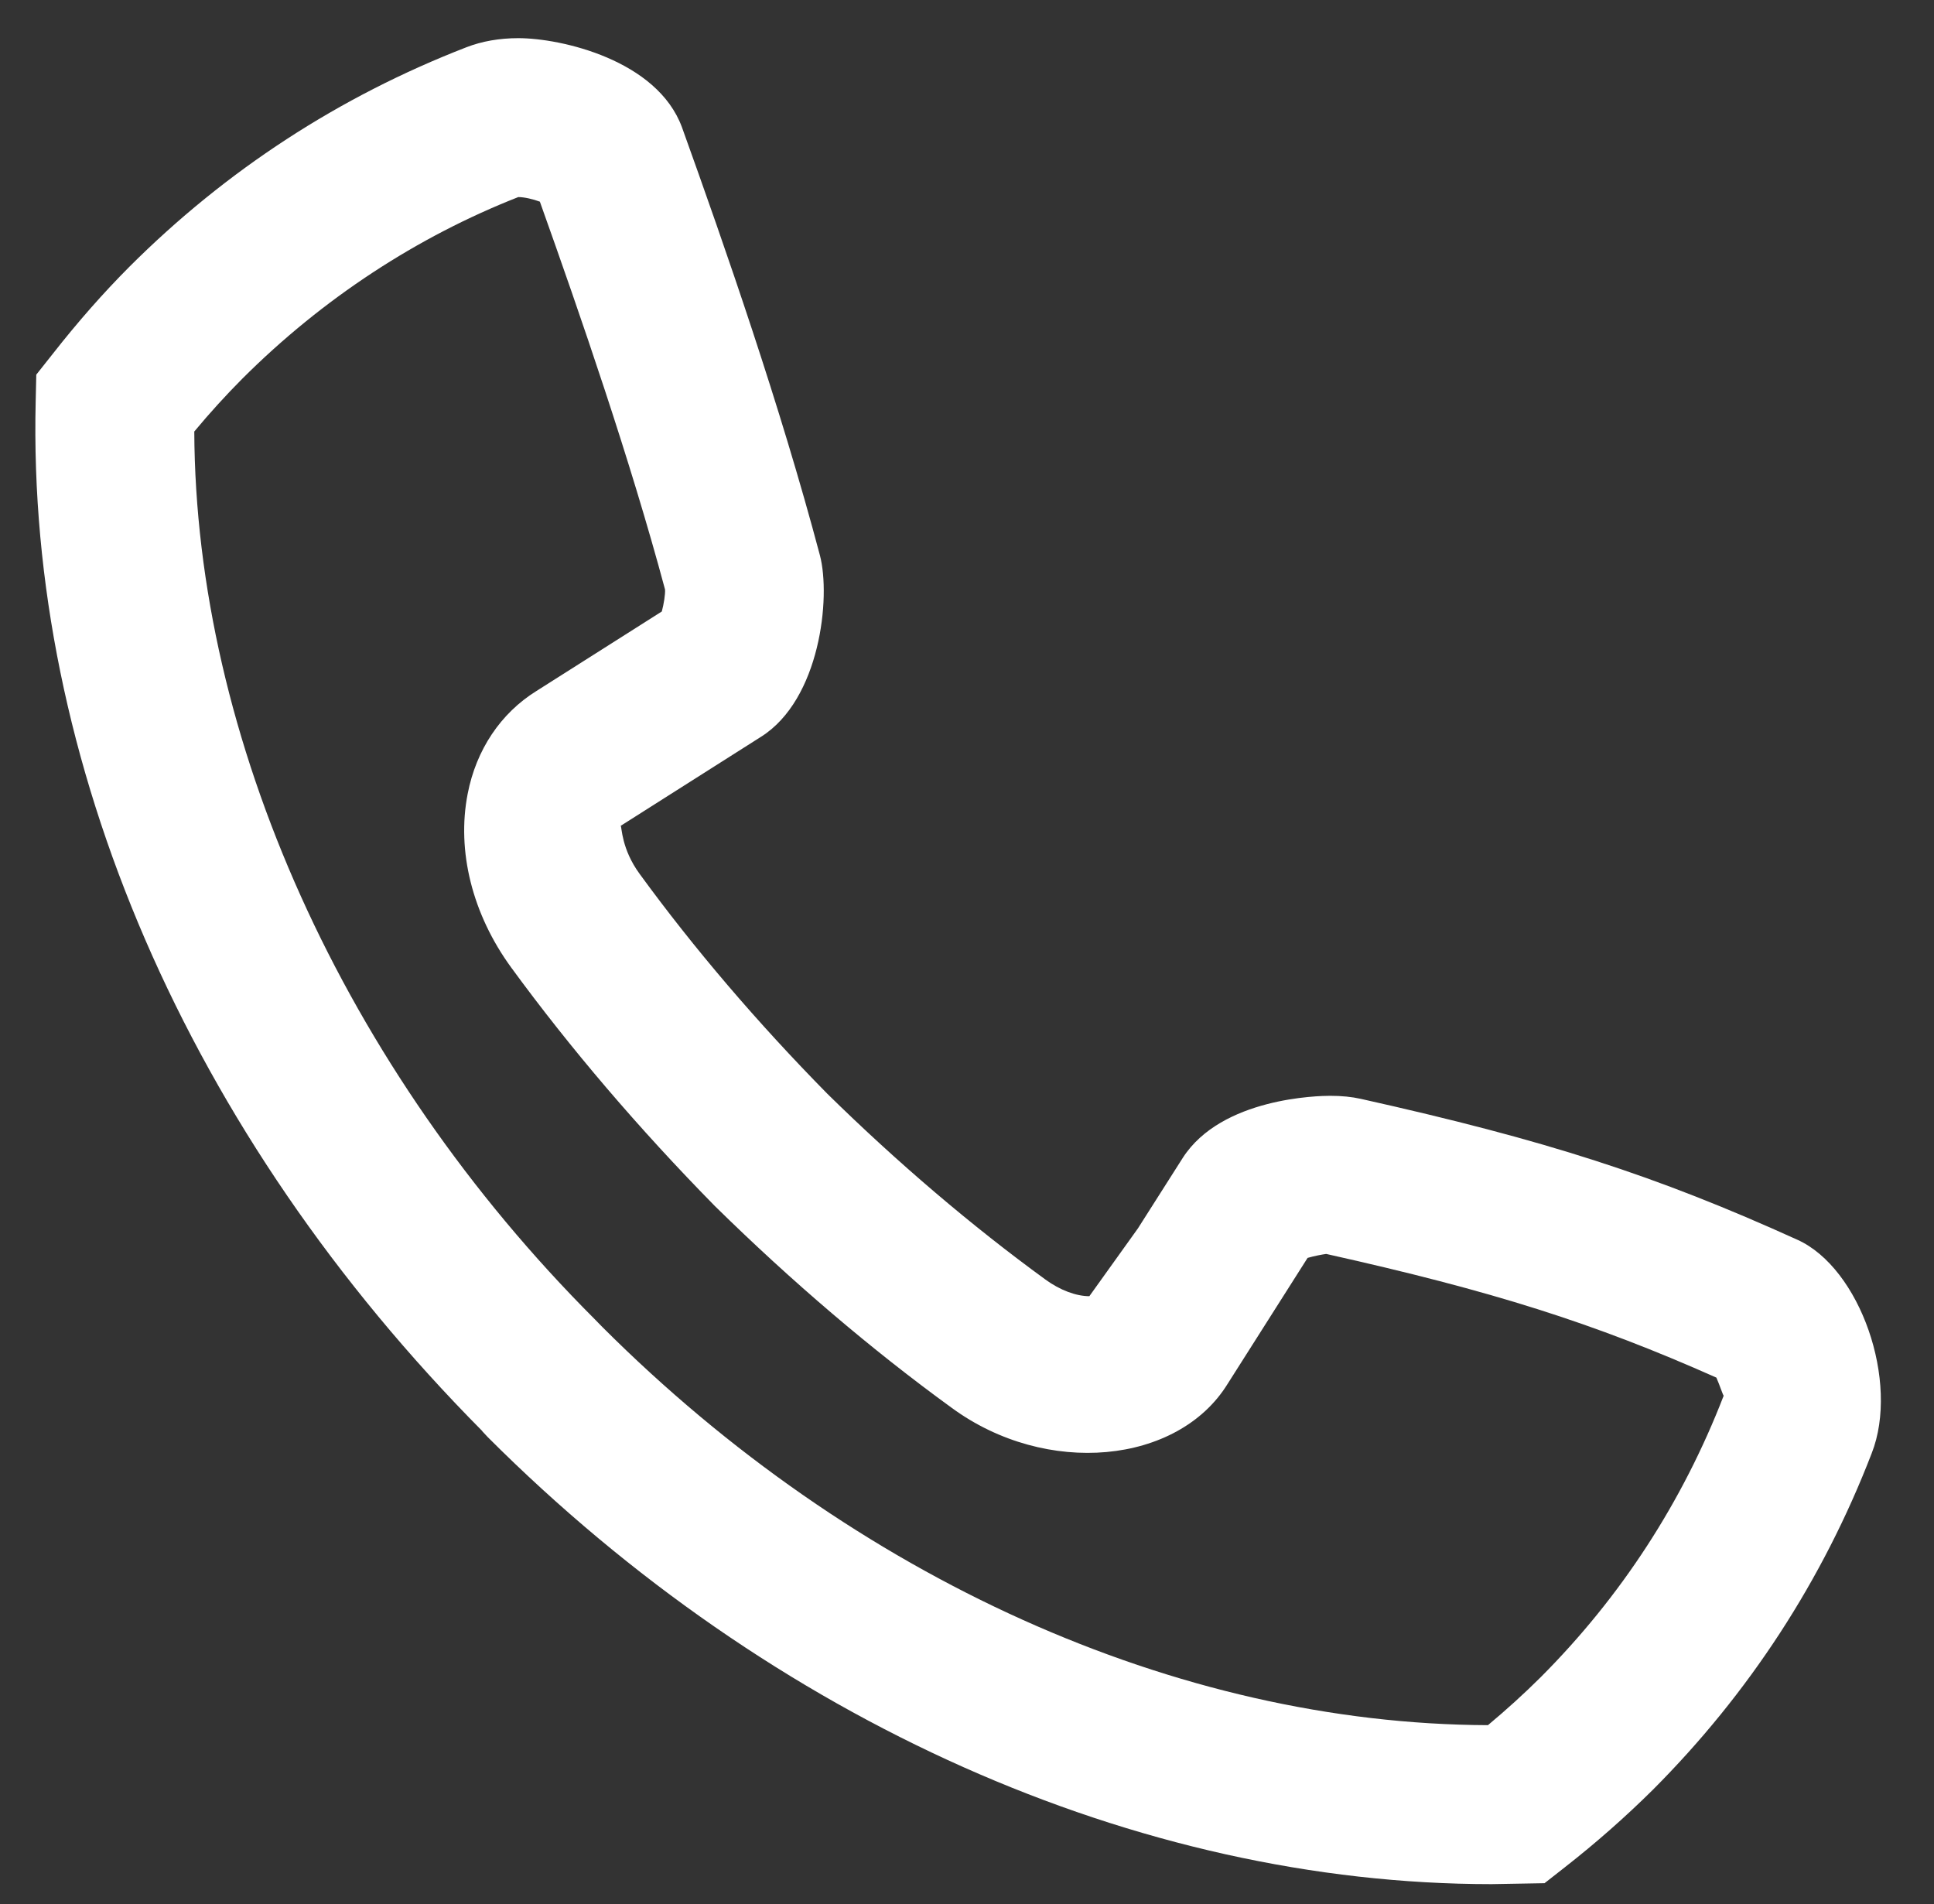
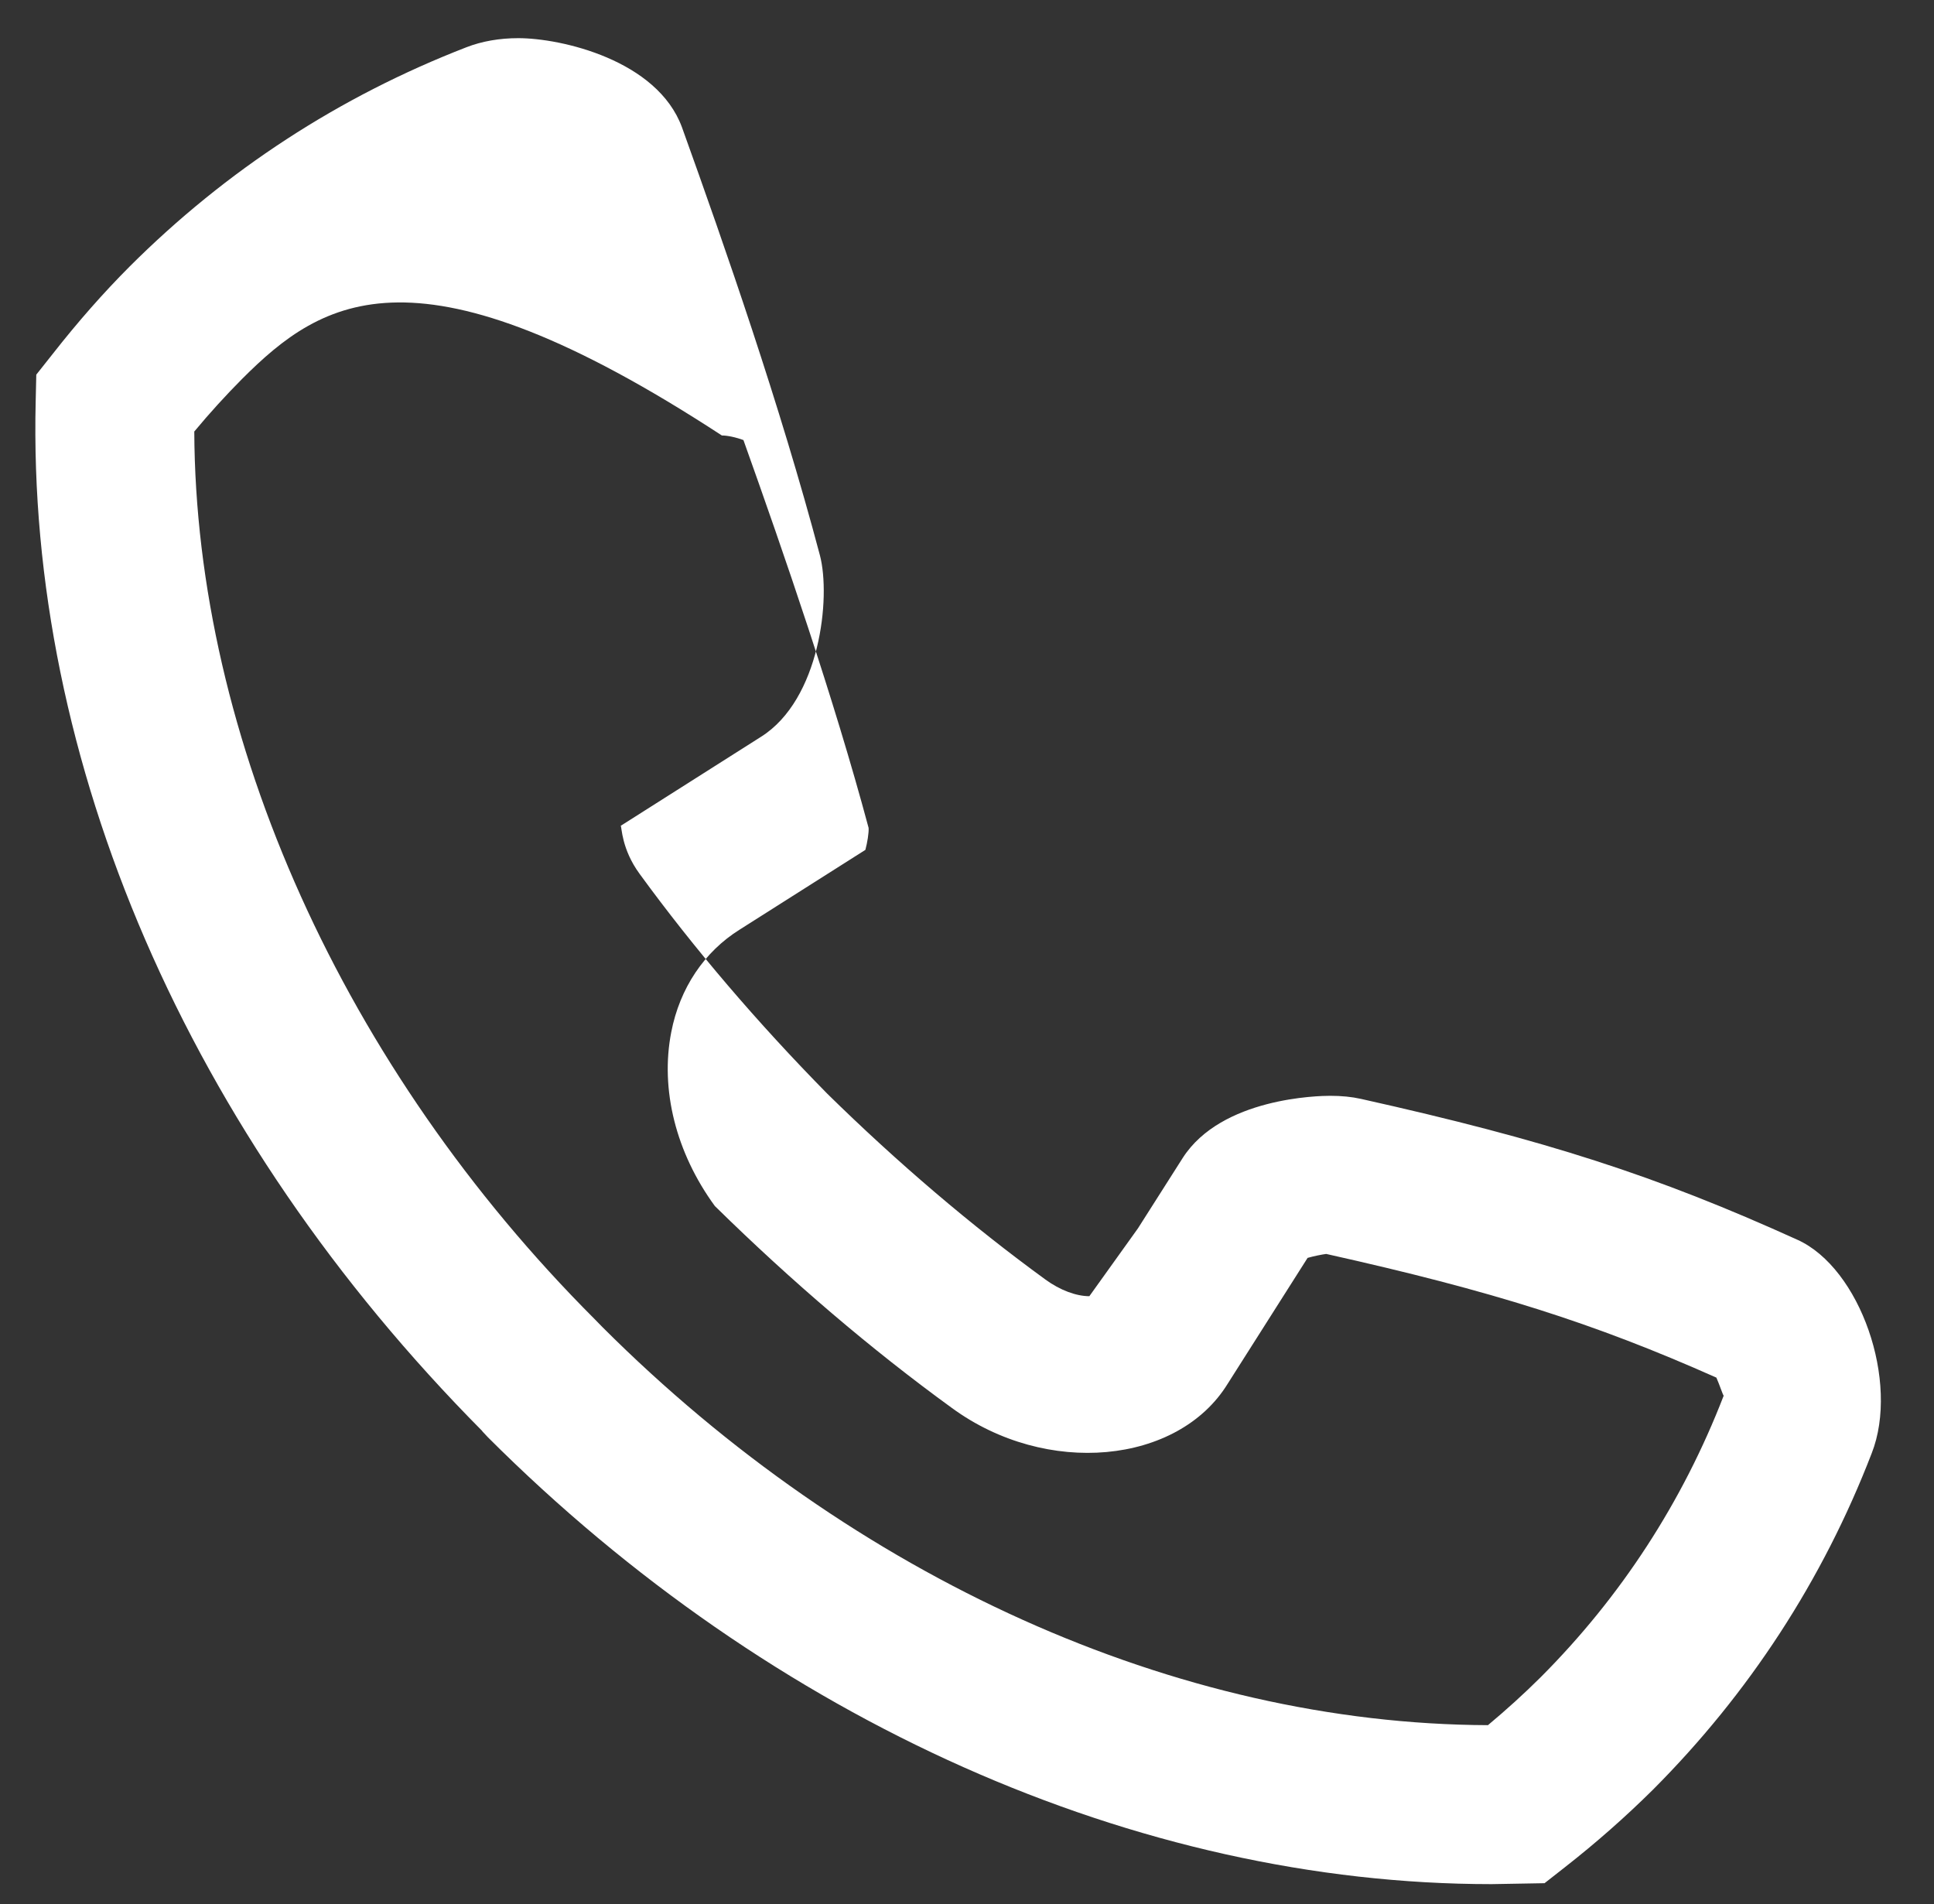
<svg xmlns="http://www.w3.org/2000/svg" version="1.1" id="Capa_1" x="0px" y="0px" width="64.167px" height="63.167px" viewBox="0 0 64.167 63.167" style="enable-background:new 0 0 64.167 63.167;" xml:space="preserve">
  <rect x="0" y="0" width="64.167" height="63.167" fill="#333333" stroke="none" />
  <style type="text/css">
	.st0{fill:#FFFFFF;}
</style>
-   <path class="st0" d="M49.486,62.507c-11.741,0-23.876-5.405-33.299-14.826l-0.19-0.203l0.005-0.002  C6.226,37.622,0.895,25.247,1.184,13.31l0.02-0.881L1.75,11.74c0.843-1.075,1.678-2.022,2.548-2.895  c3.203-3.198,6.96-5.644,11.179-7.278c0.509-0.197,1.091-0.301,1.719-0.301c1.421,0,4.612,0.724,5.432,2.961  c1.437,3.997,3.254,9.212,4.576,14.198c0.367,1.4,0.005,4.782-1.951,6.016l-4.659,2.956c0.04,0.035,0.02,0.765,0.628,1.595  c1.806,2.477,3.903,4.932,6.225,7.292c2.337,2.295,4.783,4.378,7.239,6.166c0.48,0.351,1.019,0.552,1.457,0.552l1.611-2.249  l1.489-2.341c1.288-2.003,4.525-2.058,4.887-2.058c0.381,0,0.716,0.033,1.024,0.102c6.138,1.369,9.794,2.548,14.479,4.673  c2.086,0.938,3.399,4.716,2.466,7.087c-1.621,4.204-4.067,7.962-7.26,11.161c-0.906,0.897-1.88,1.757-2.909,2.562l-0.685,0.537  L49.486,62.507z M6.446,14.316c0.042,10.182,4.964,21.125,13.285,29.448l0.251,0.257c8.343,8.34,19.072,13.174,29.386,13.212  c0.613-0.512,1.2-1.044,1.75-1.591c2.661-2.666,4.707-5.812,6.071-9.339c-0.026-0.02-0.129-0.342-0.242-0.6  c-4.079-1.815-7.431-2.873-12.945-4.103c-0.134,0.017-0.407,0.07-0.618,0.131l-2.652,4.177c-1.643,2.669-6.014,3.101-9.155,0.798  c-2.658-1.93-5.304-4.185-7.859-6.695c-2.532-2.578-4.793-5.227-6.754-7.909c-1.293-1.769-1.818-3.87-1.447-5.768  c0.282-1.461,1.097-2.672,2.275-3.406l4.166-2.642c0.066-0.245,0.118-0.57,0.107-0.729c-1.157-4.315-2.8-9.077-4.153-12.867  c-0.227-0.084-0.516-0.152-0.716-0.152C13.851,7.851,10.704,9.9,8.033,12.57C7.497,13.11,6.972,13.683,6.446,14.316" />
+   <path class="st0" d="M49.486,62.507c-11.741,0-23.876-5.405-33.299-14.826l-0.19-0.203l0.005-0.002  C6.226,37.622,0.895,25.247,1.184,13.31l0.02-0.881L1.75,11.74c0.843-1.075,1.678-2.022,2.548-2.895  c3.203-3.198,6.96-5.644,11.179-7.278c0.509-0.197,1.091-0.301,1.719-0.301c1.421,0,4.612,0.724,5.432,2.961  c1.437,3.997,3.254,9.212,4.576,14.198c0.367,1.4,0.005,4.782-1.951,6.016l-4.659,2.956c0.04,0.035,0.02,0.765,0.628,1.595  c1.806,2.477,3.903,4.932,6.225,7.292c2.337,2.295,4.783,4.378,7.239,6.166c0.48,0.351,1.019,0.552,1.457,0.552l1.611-2.249  l1.489-2.341c1.288-2.003,4.525-2.058,4.887-2.058c0.381,0,0.716,0.033,1.024,0.102c6.138,1.369,9.794,2.548,14.479,4.673  c2.086,0.938,3.399,4.716,2.466,7.087c-1.621,4.204-4.067,7.962-7.26,11.161c-0.906,0.897-1.88,1.757-2.909,2.562l-0.685,0.537  L49.486,62.507z M6.446,14.316c0.042,10.182,4.964,21.125,13.285,29.448l0.251,0.257c8.343,8.34,19.072,13.174,29.386,13.212  c0.613-0.512,1.2-1.044,1.75-1.591c2.661-2.666,4.707-5.812,6.071-9.339c-0.026-0.02-0.129-0.342-0.242-0.6  c-4.079-1.815-7.431-2.873-12.945-4.103c-0.134,0.017-0.407,0.07-0.618,0.131l-2.652,4.177c-1.643,2.669-6.014,3.101-9.155,0.798  c-2.658-1.93-5.304-4.185-7.859-6.695c-1.293-1.769-1.818-3.87-1.447-5.768  c0.282-1.461,1.097-2.672,2.275-3.406l4.166-2.642c0.066-0.245,0.118-0.57,0.107-0.729c-1.157-4.315-2.8-9.077-4.153-12.867  c-0.227-0.084-0.516-0.152-0.716-0.152C13.851,7.851,10.704,9.9,8.033,12.57C7.497,13.11,6.972,13.683,6.446,14.316" />
</svg>